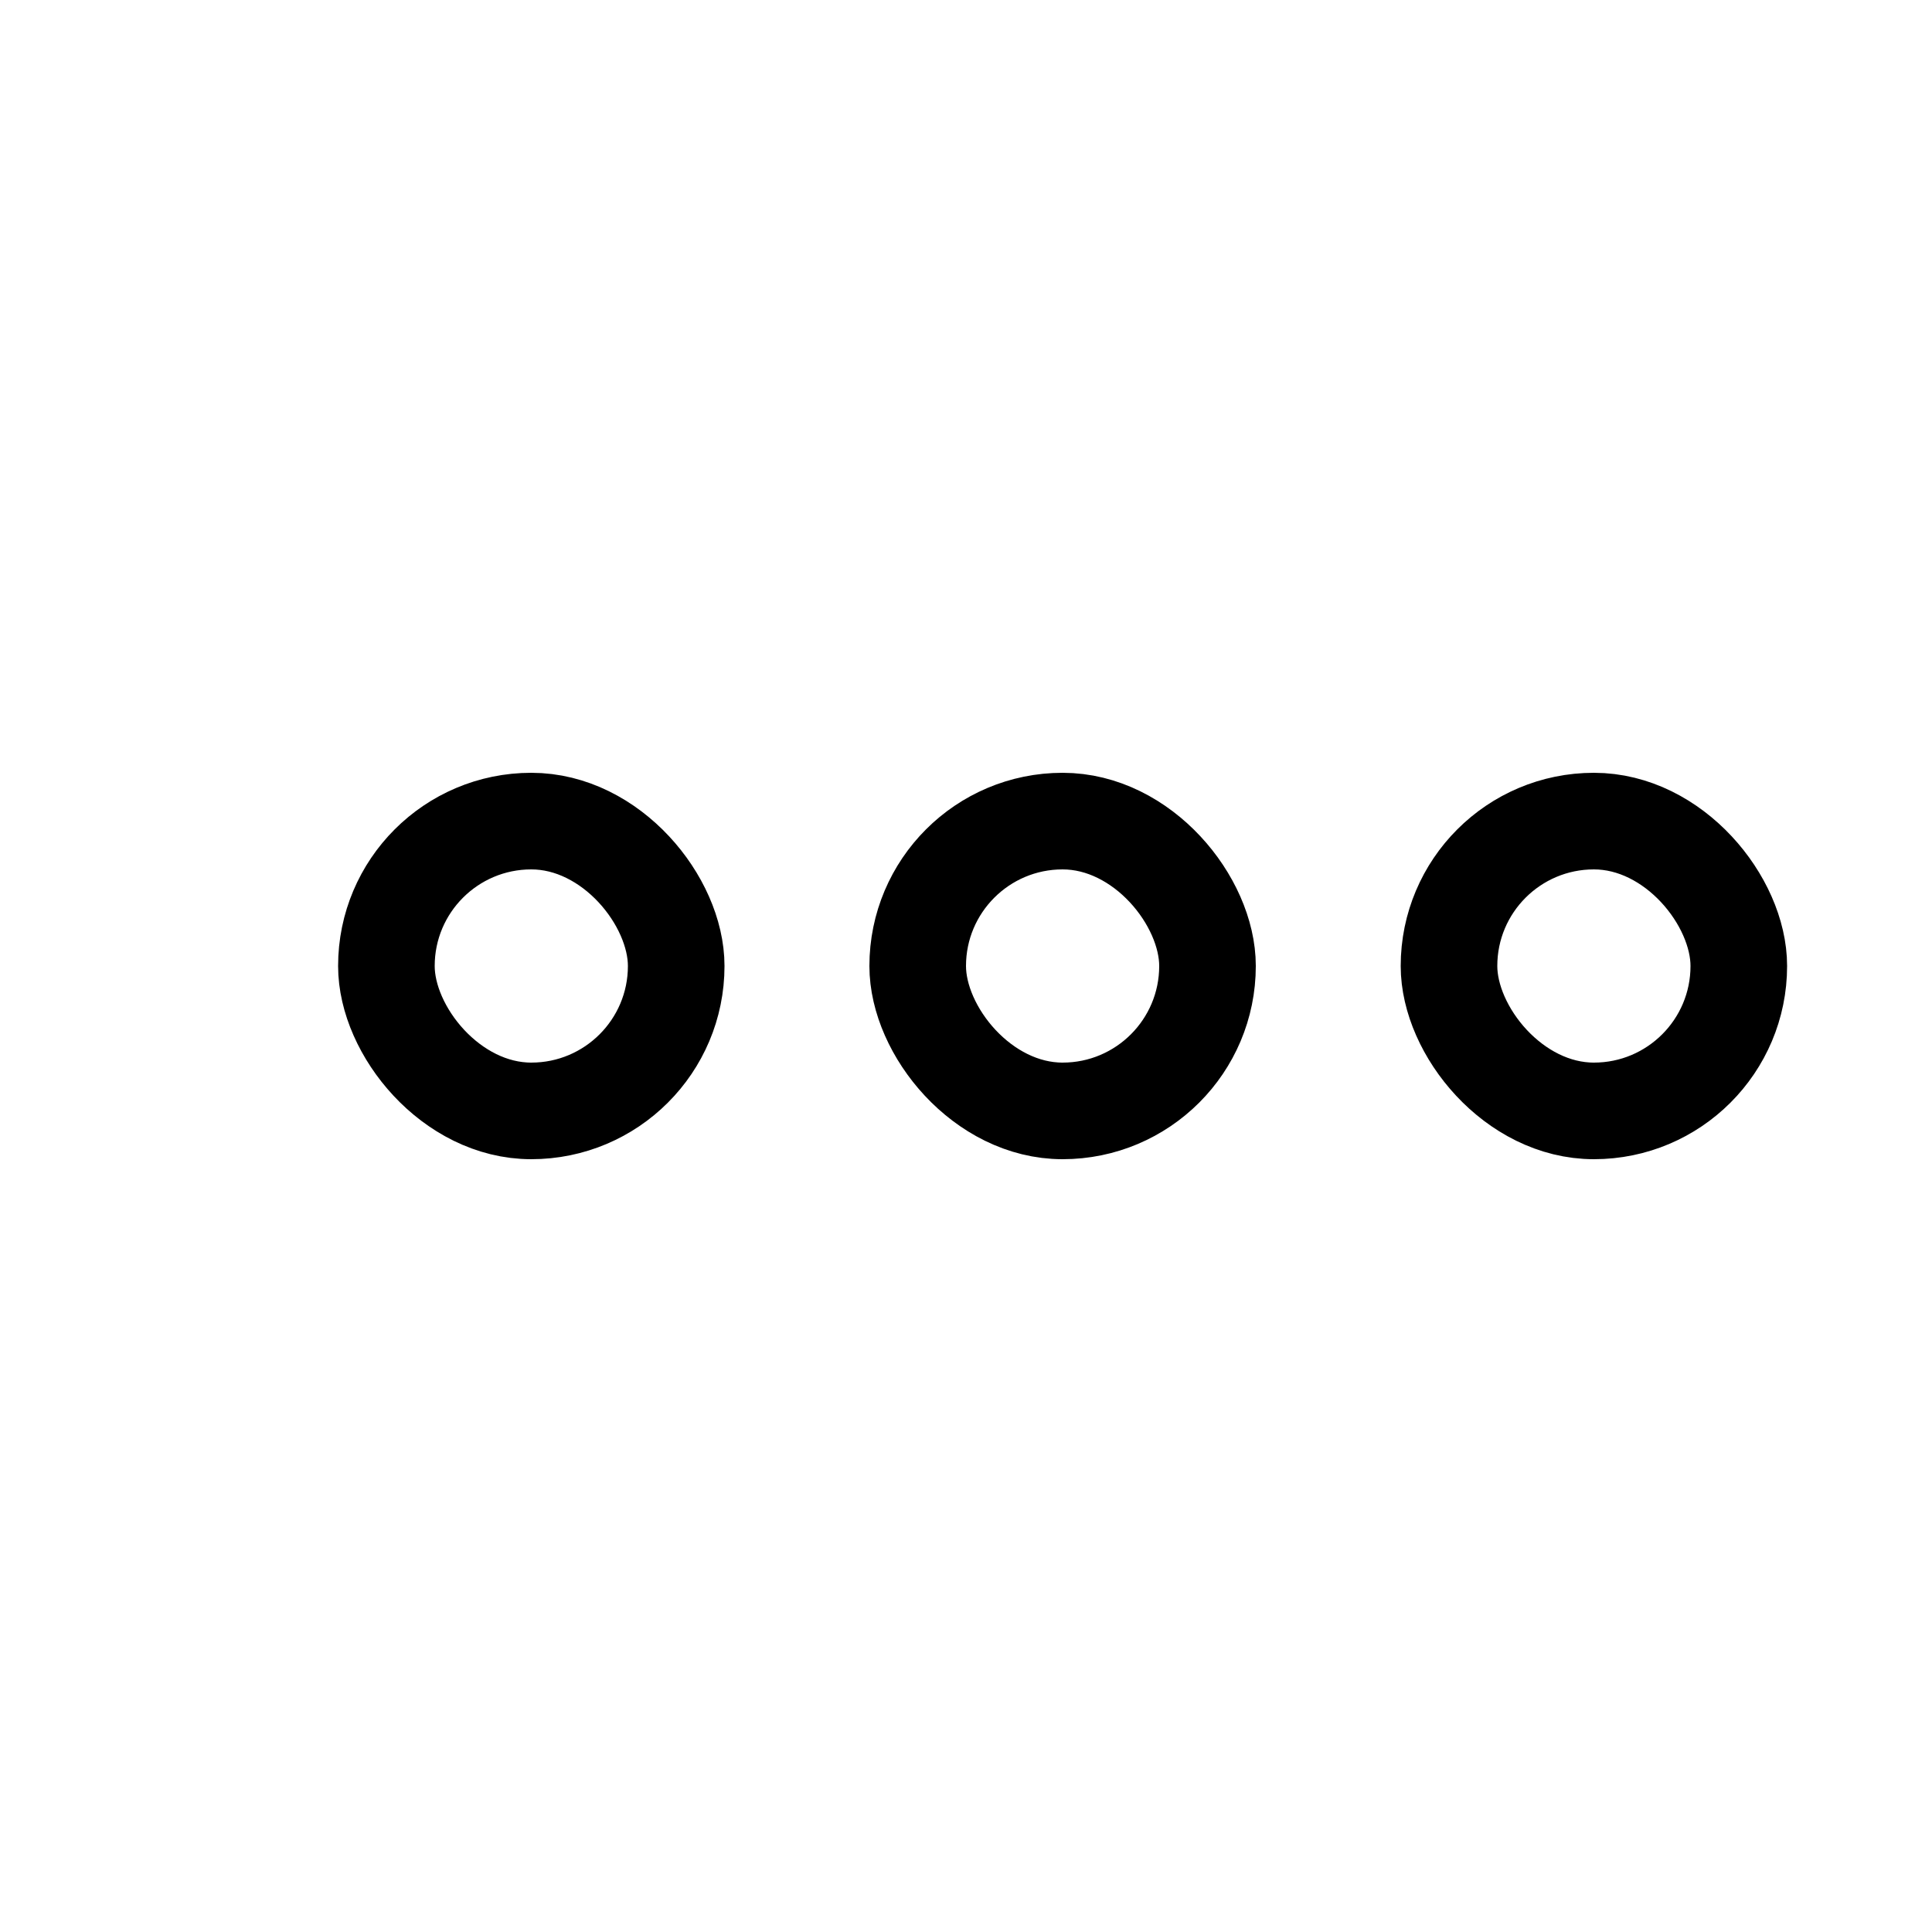
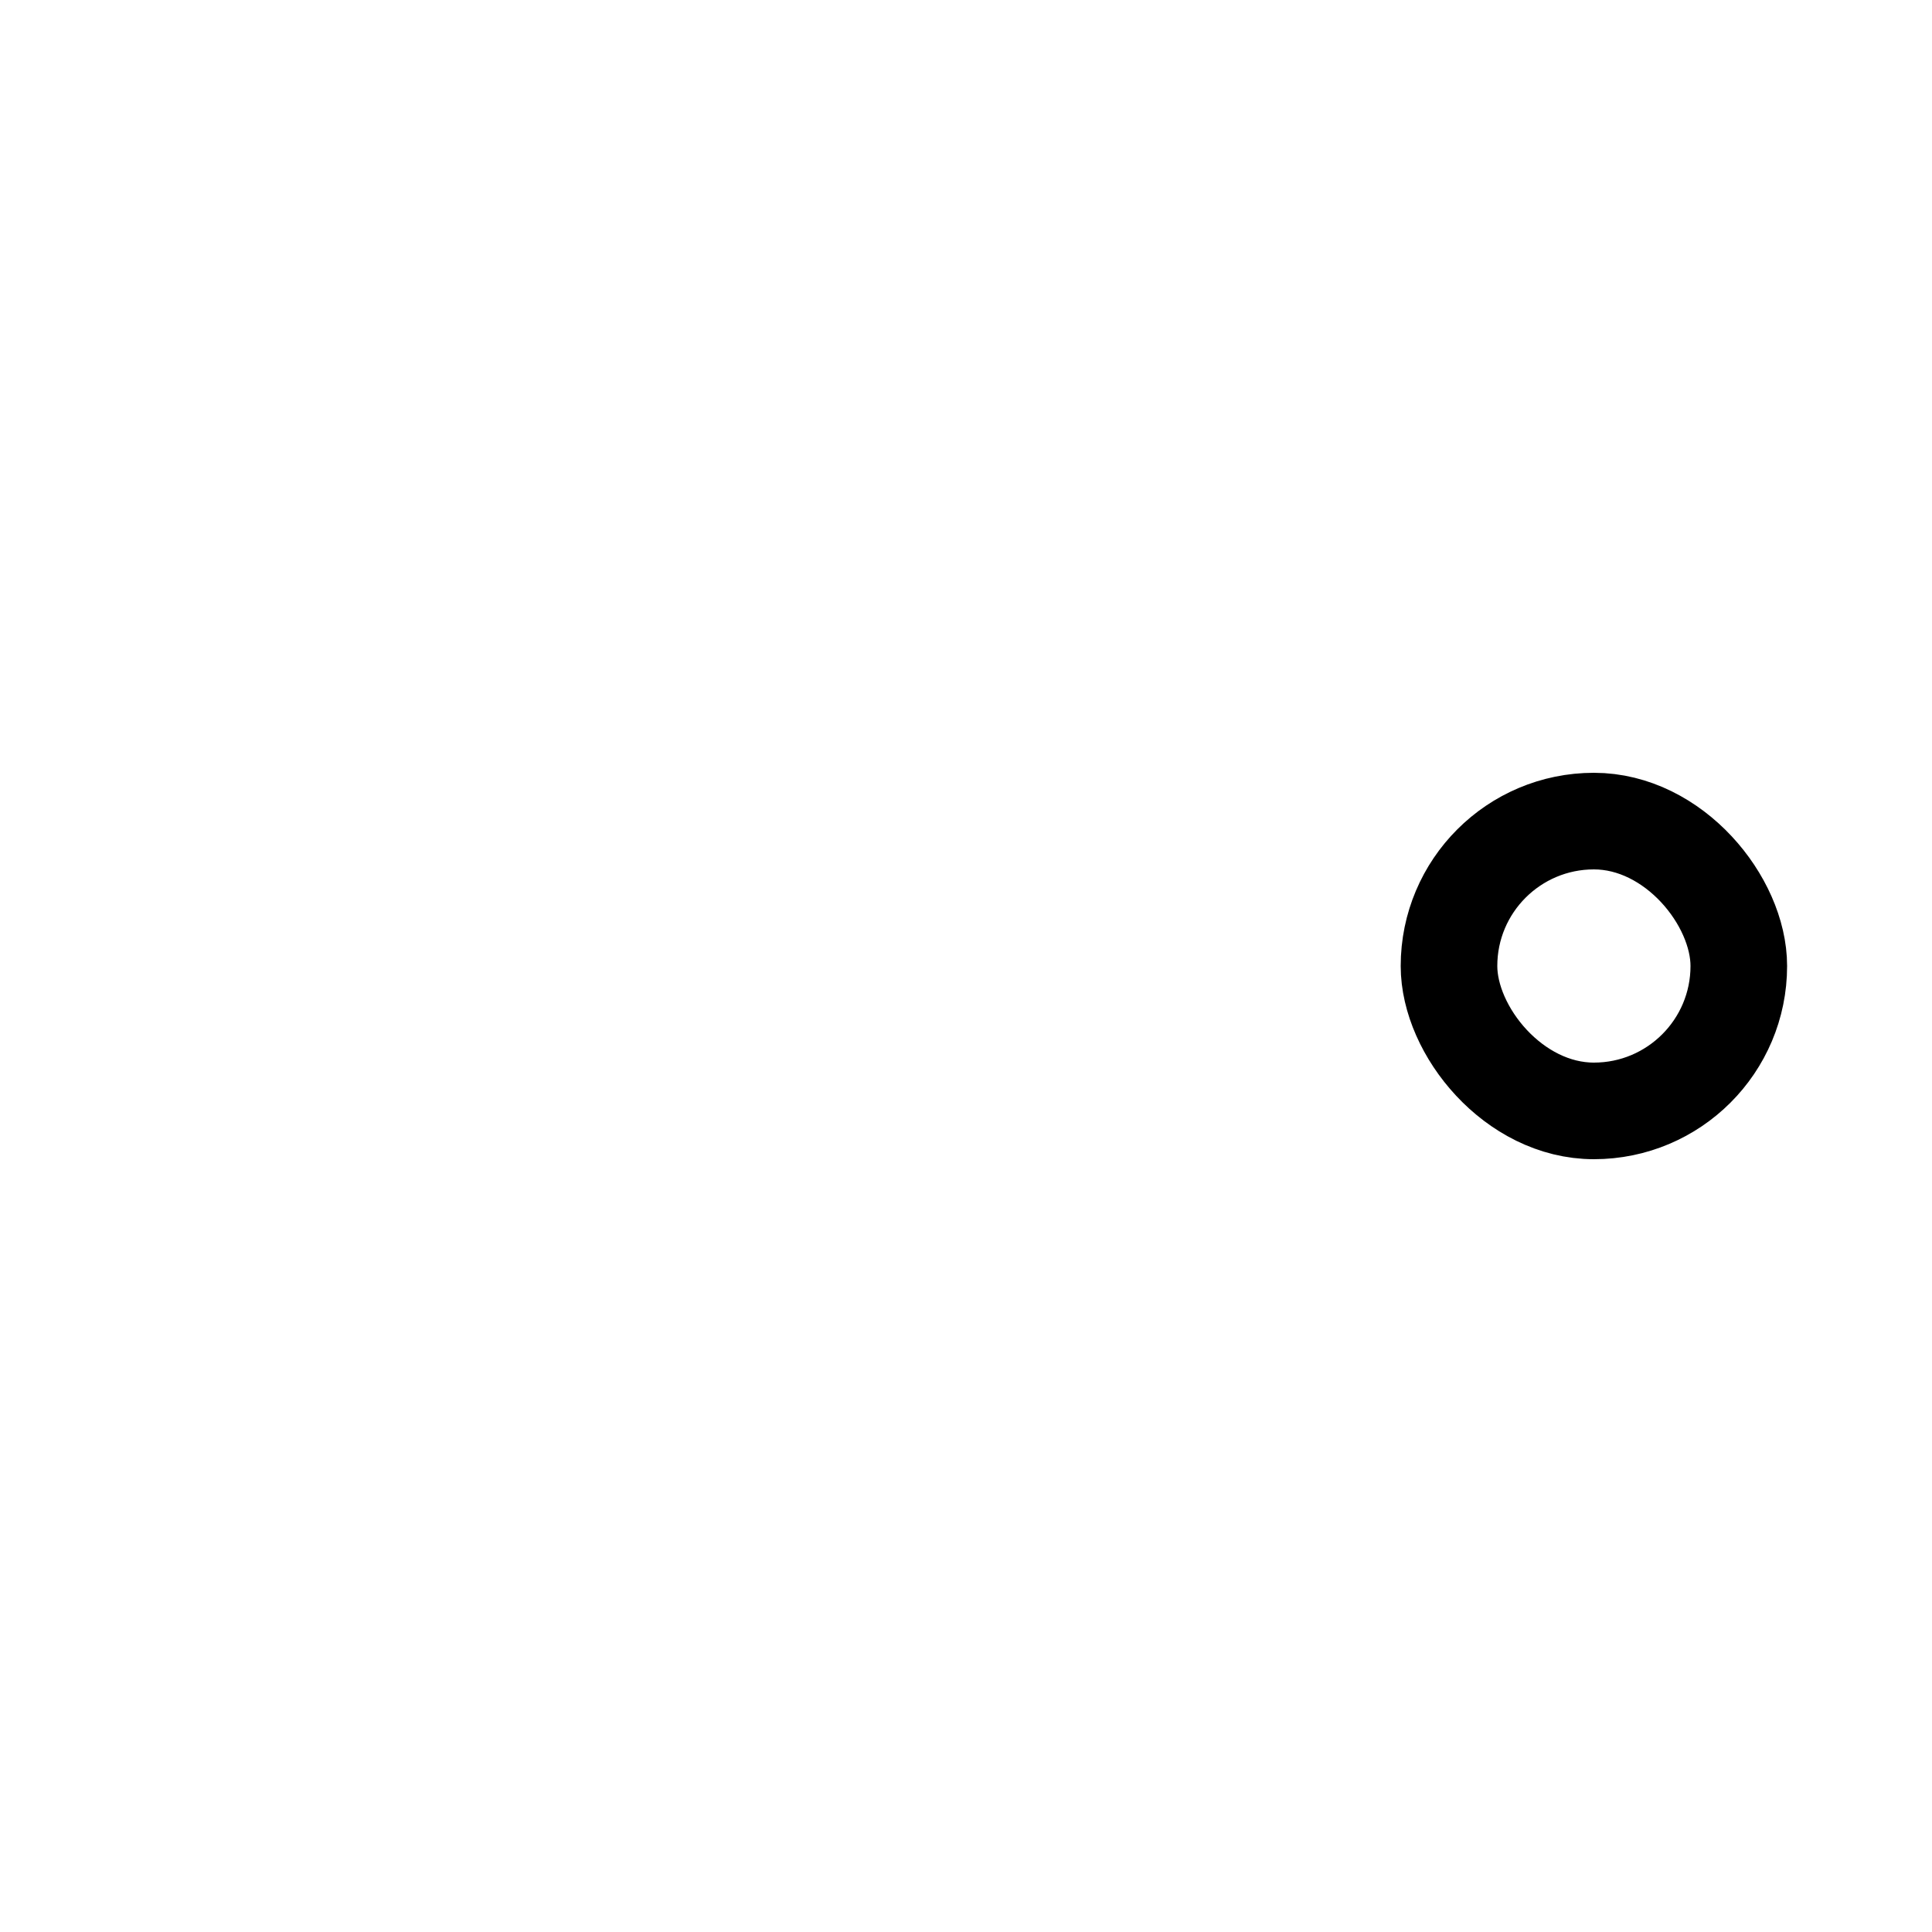
<svg xmlns="http://www.w3.org/2000/svg" width="20" height="20" viewBox="0 0 20 20" fill="none">
-   <rect x="4" y="8.5" width="3" height="3" rx="1.5" stroke="black" />
-   <rect x="9.5" y="8.5" width="3" height="3" rx="1.5" stroke="black" />
  <rect x="15" y="8.5" width="3" height="3" rx="1.5" stroke="black" />
</svg>